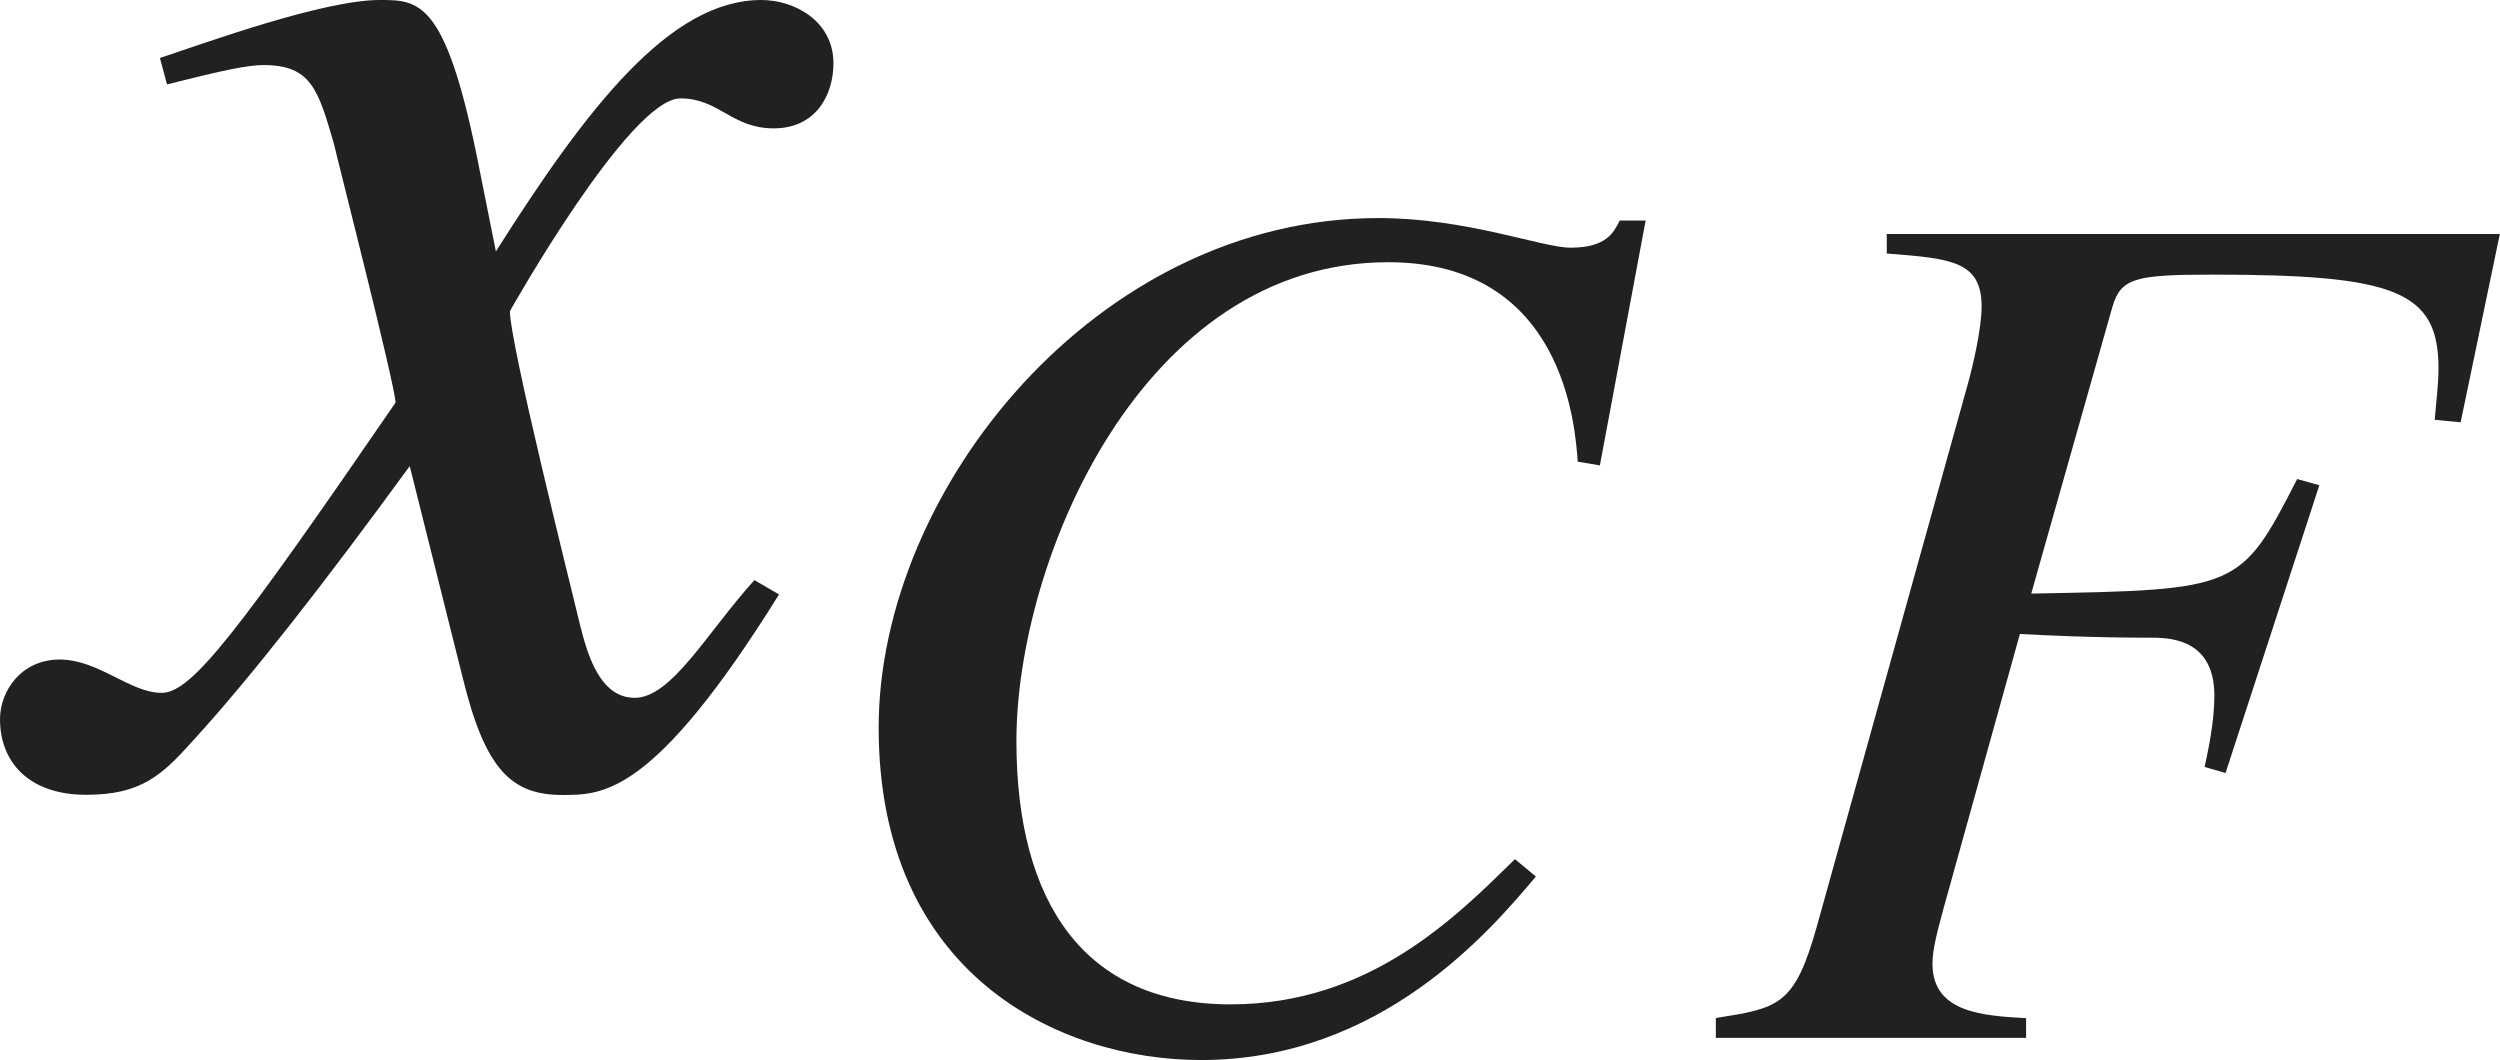
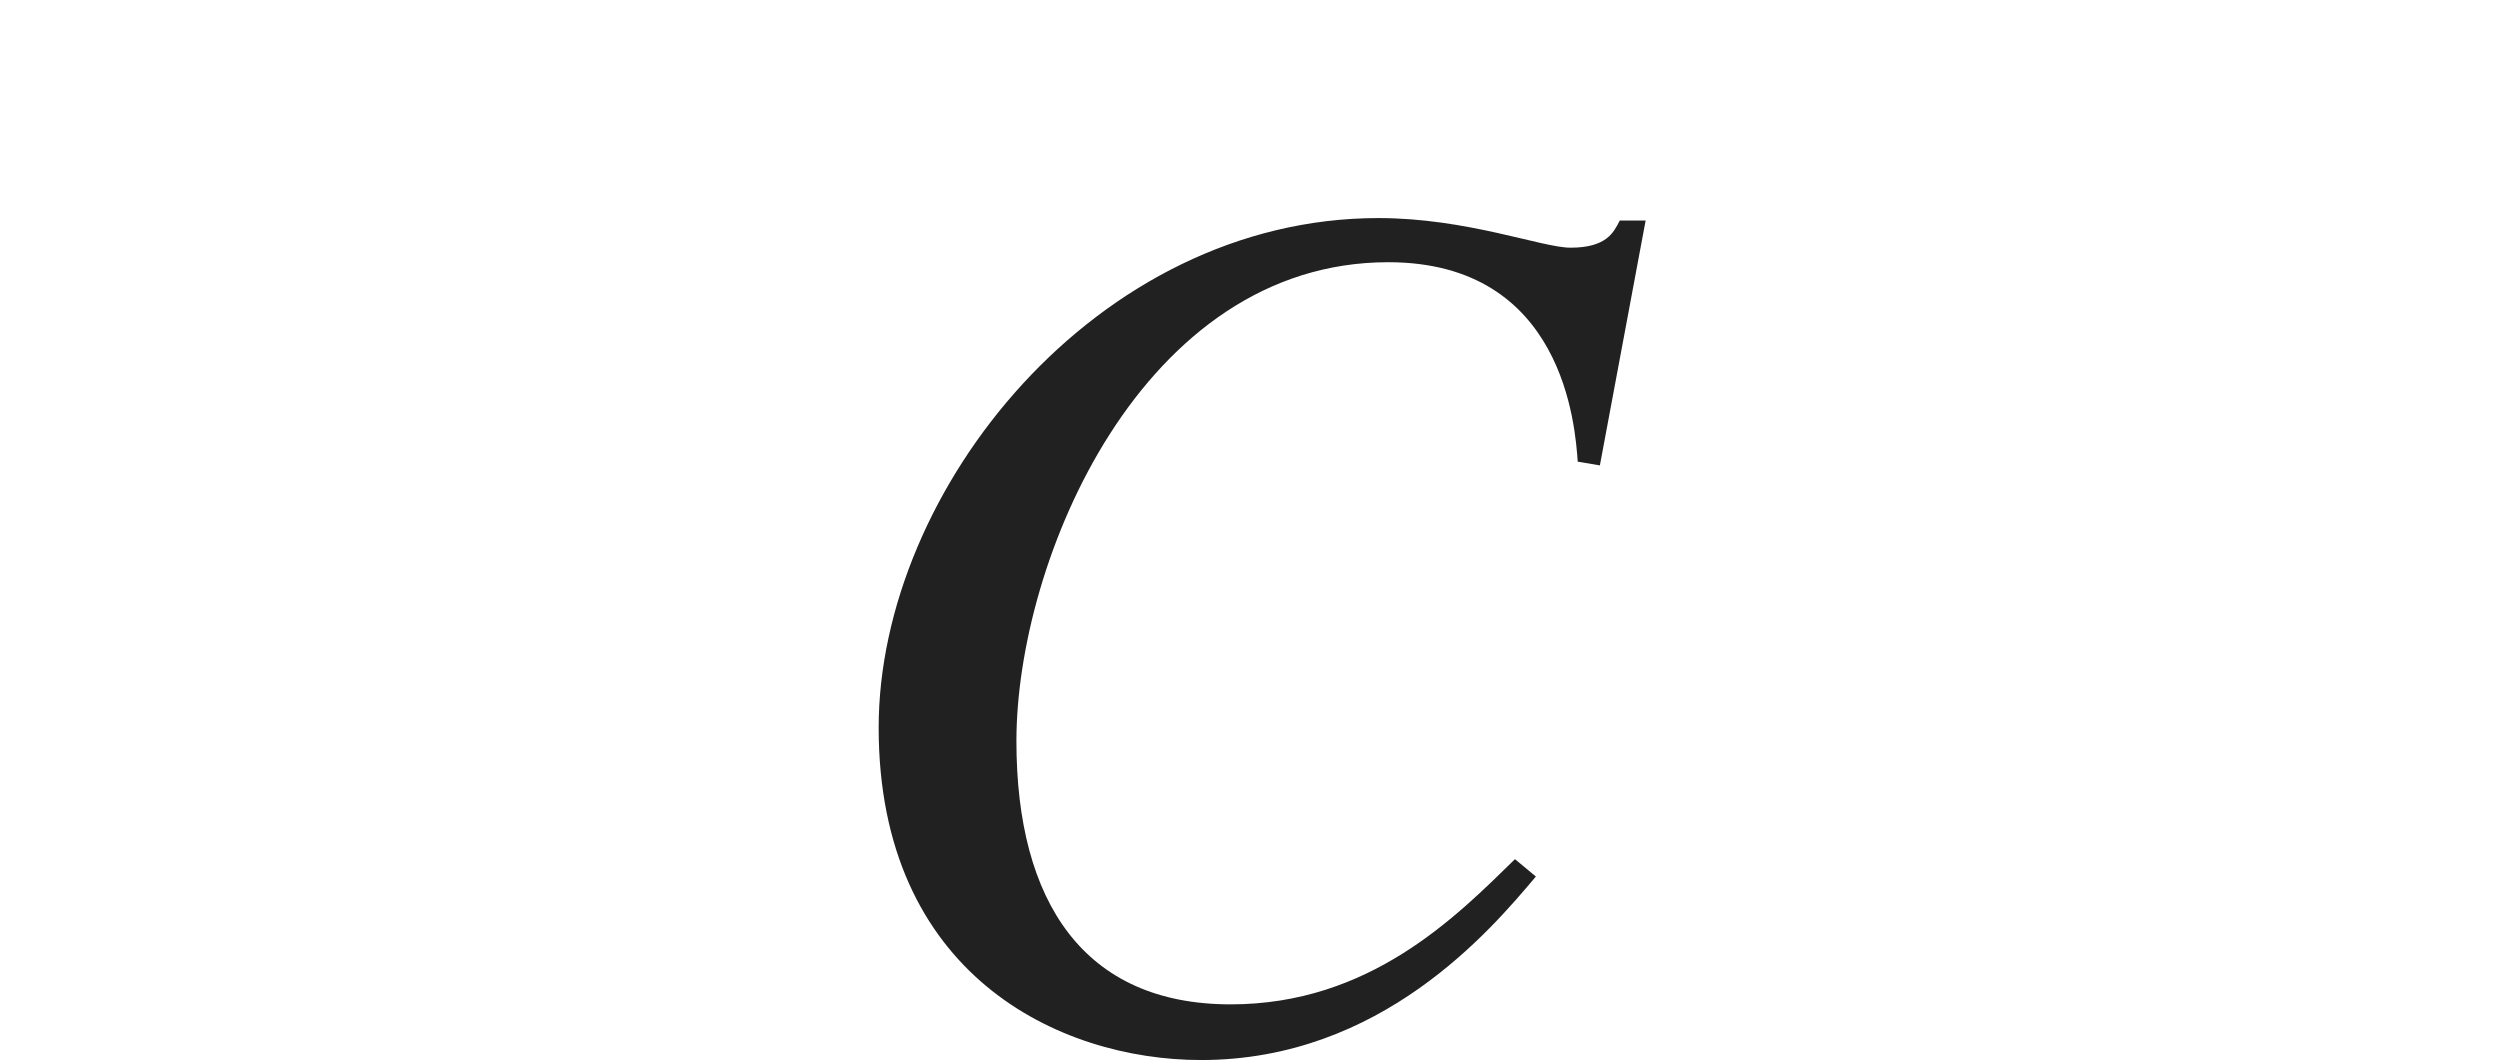
<svg xmlns="http://www.w3.org/2000/svg" version="1.1" id="レイヤー_1" x="0px" y="0px" viewBox="0 0 14.101 5.979" style="enable-background:new 0 0 14.101 5.979;" xml:space="preserve" preserveAspectRatio="xMinYMin meet">
  <g>
-     <path style="fill:#212121;" d="M4.394,3.353c-0.704,1.131-0.992,1.131-1.22,1.131c-0.288,0-0.437-0.139-0.565-0.665L2.311,2.629   C1.834,3.283,1.418,3.818,1.081,4.186C0.912,4.374,0.793,4.483,0.486,4.483C0.159,4.483,0,4.295,0,4.057   C0,3.898,0.119,3.72,0.337,3.72s0.397,0.188,0.575,0.188c0.169,0,0.427-0.338,1.319-1.637c0-0.09-0.337-1.408-0.347-1.458   C1.795,0.506,1.755,0.367,1.487,0.367c-0.089,0-0.228,0.029-0.545,0.109l-0.04-0.149C1.17,0.238,1.825,0,2.142,0   C2.36,0,2.509,0,2.688,0.873l0.109,0.545C3.312,0.605,3.779,0,4.294,0c0.188,0,0.407,0.119,0.407,0.357   c0,0.179-0.099,0.367-0.337,0.367c-0.238,0-0.308-0.169-0.526-0.169c-0.288,0-0.962,1.2-0.962,1.2c0,0.179,0.337,1.527,0.397,1.775   c0.04,0.158,0.109,0.406,0.307,0.406c0.208,0,0.407-0.367,0.675-0.664L4.394,3.353z" />
-   </g>
+     </g>
  <g>
    <path style="fill:#212121;" d="M8.899,2.604C8.885,2.41,8.823,1.479,7.83,1.479c-1.389,0-2.097,1.681-2.097,2.701   c0,0.909,0.382,1.485,1.208,1.485c0.785,0,1.271-0.493,1.604-0.819l0.118,0.098C8.406,5.249,7.789,5.979,6.775,5.979   c-0.806,0-1.819-0.486-1.819-1.875c0-1.34,1.229-2.874,2.819-2.874c0.5,0,0.923,0.167,1.083,0.167c0.202,0,0.243-0.084,0.278-0.153   h0.146L9.024,2.625L8.899,2.604z" />
-     <path style="fill:#212121;" d="M13.879,2.382l-0.146-0.014c0.007-0.097,0.021-0.194,0.021-0.292c0-0.437-0.25-0.527-1.277-0.527   c-0.438,0-0.514,0.021-0.562,0.181l-0.458,1.618c1.166-0.021,1.18-0.021,1.5-0.646l0.125,0.035L12.553,4.36l-0.118-0.034   c0.021-0.098,0.055-0.257,0.055-0.402c0-0.306-0.229-0.327-0.347-0.327c-0.34,0-0.618-0.014-0.75-0.021l-0.431,1.549   C10.921,5.277,10.9,5.36,10.9,5.437c0,0.278,0.292,0.292,0.528,0.306v0.111h-1.75V5.742c0.354-0.056,0.444-0.069,0.569-0.514   l0.854-3.068c0.027-0.098,0.076-0.306,0.076-0.431c0-0.257-0.173-0.271-0.535-0.299V1.32h3.458L13.879,2.382z" />
  </g>
</svg>